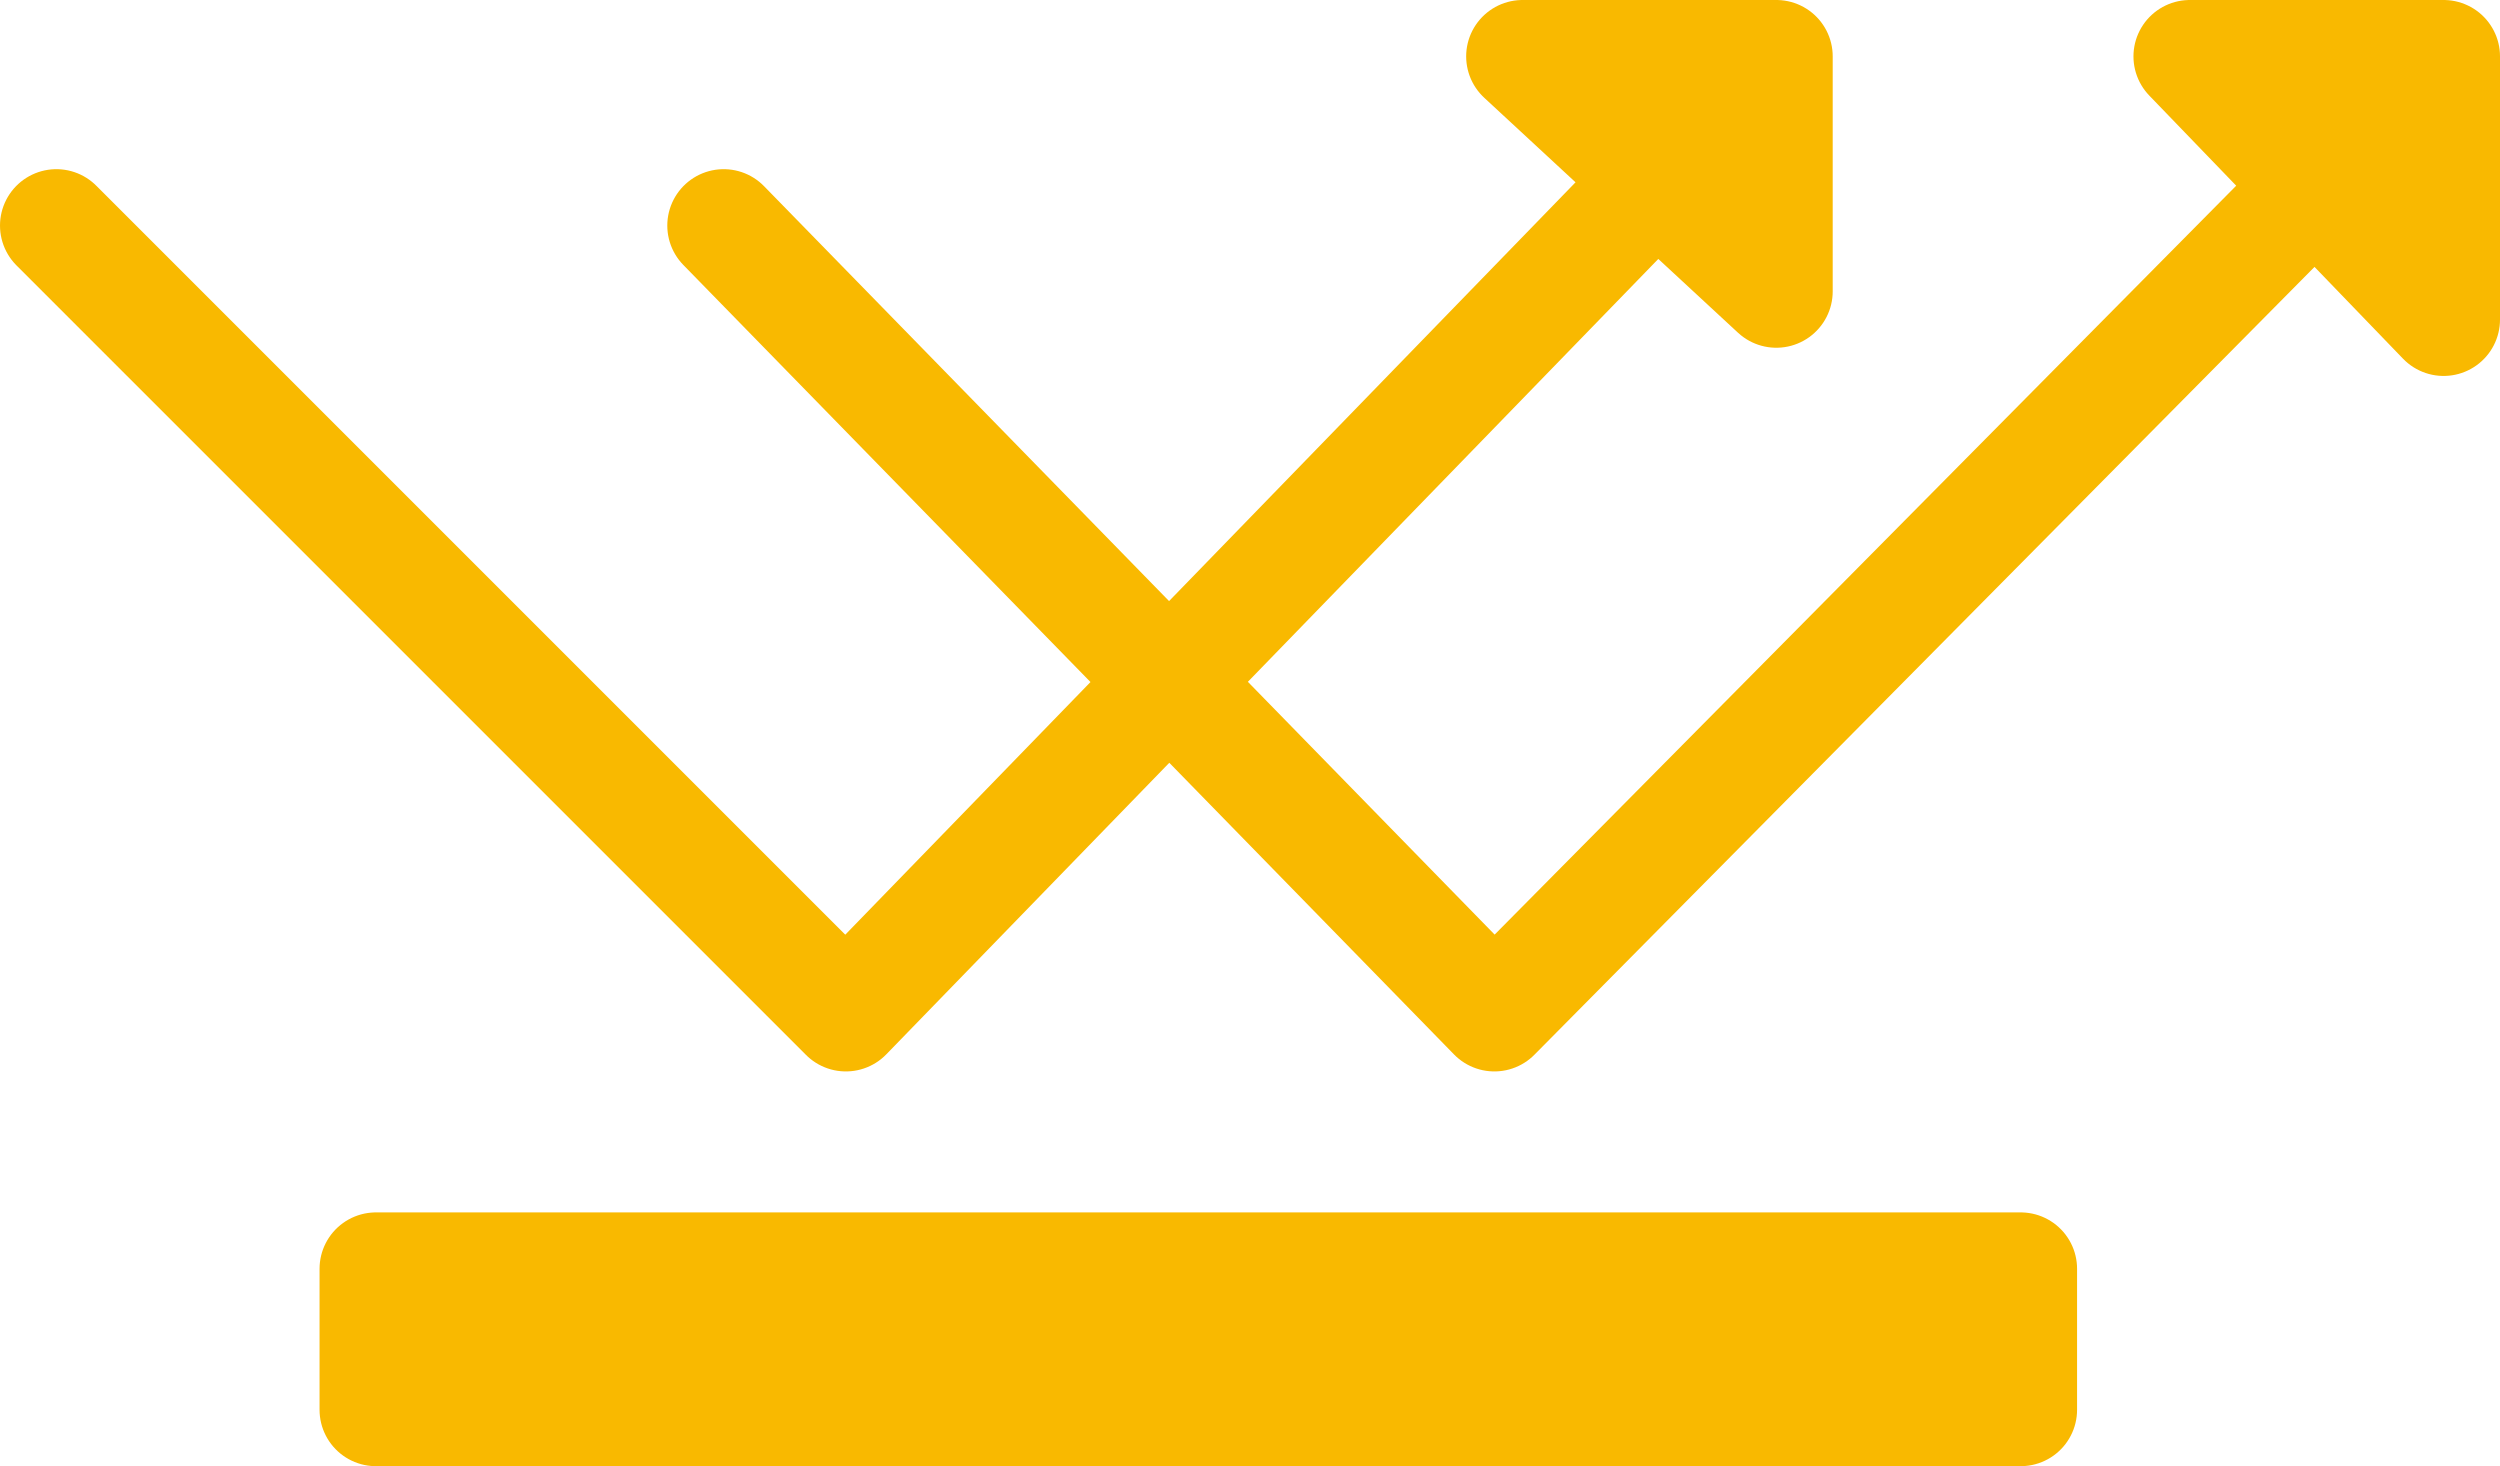
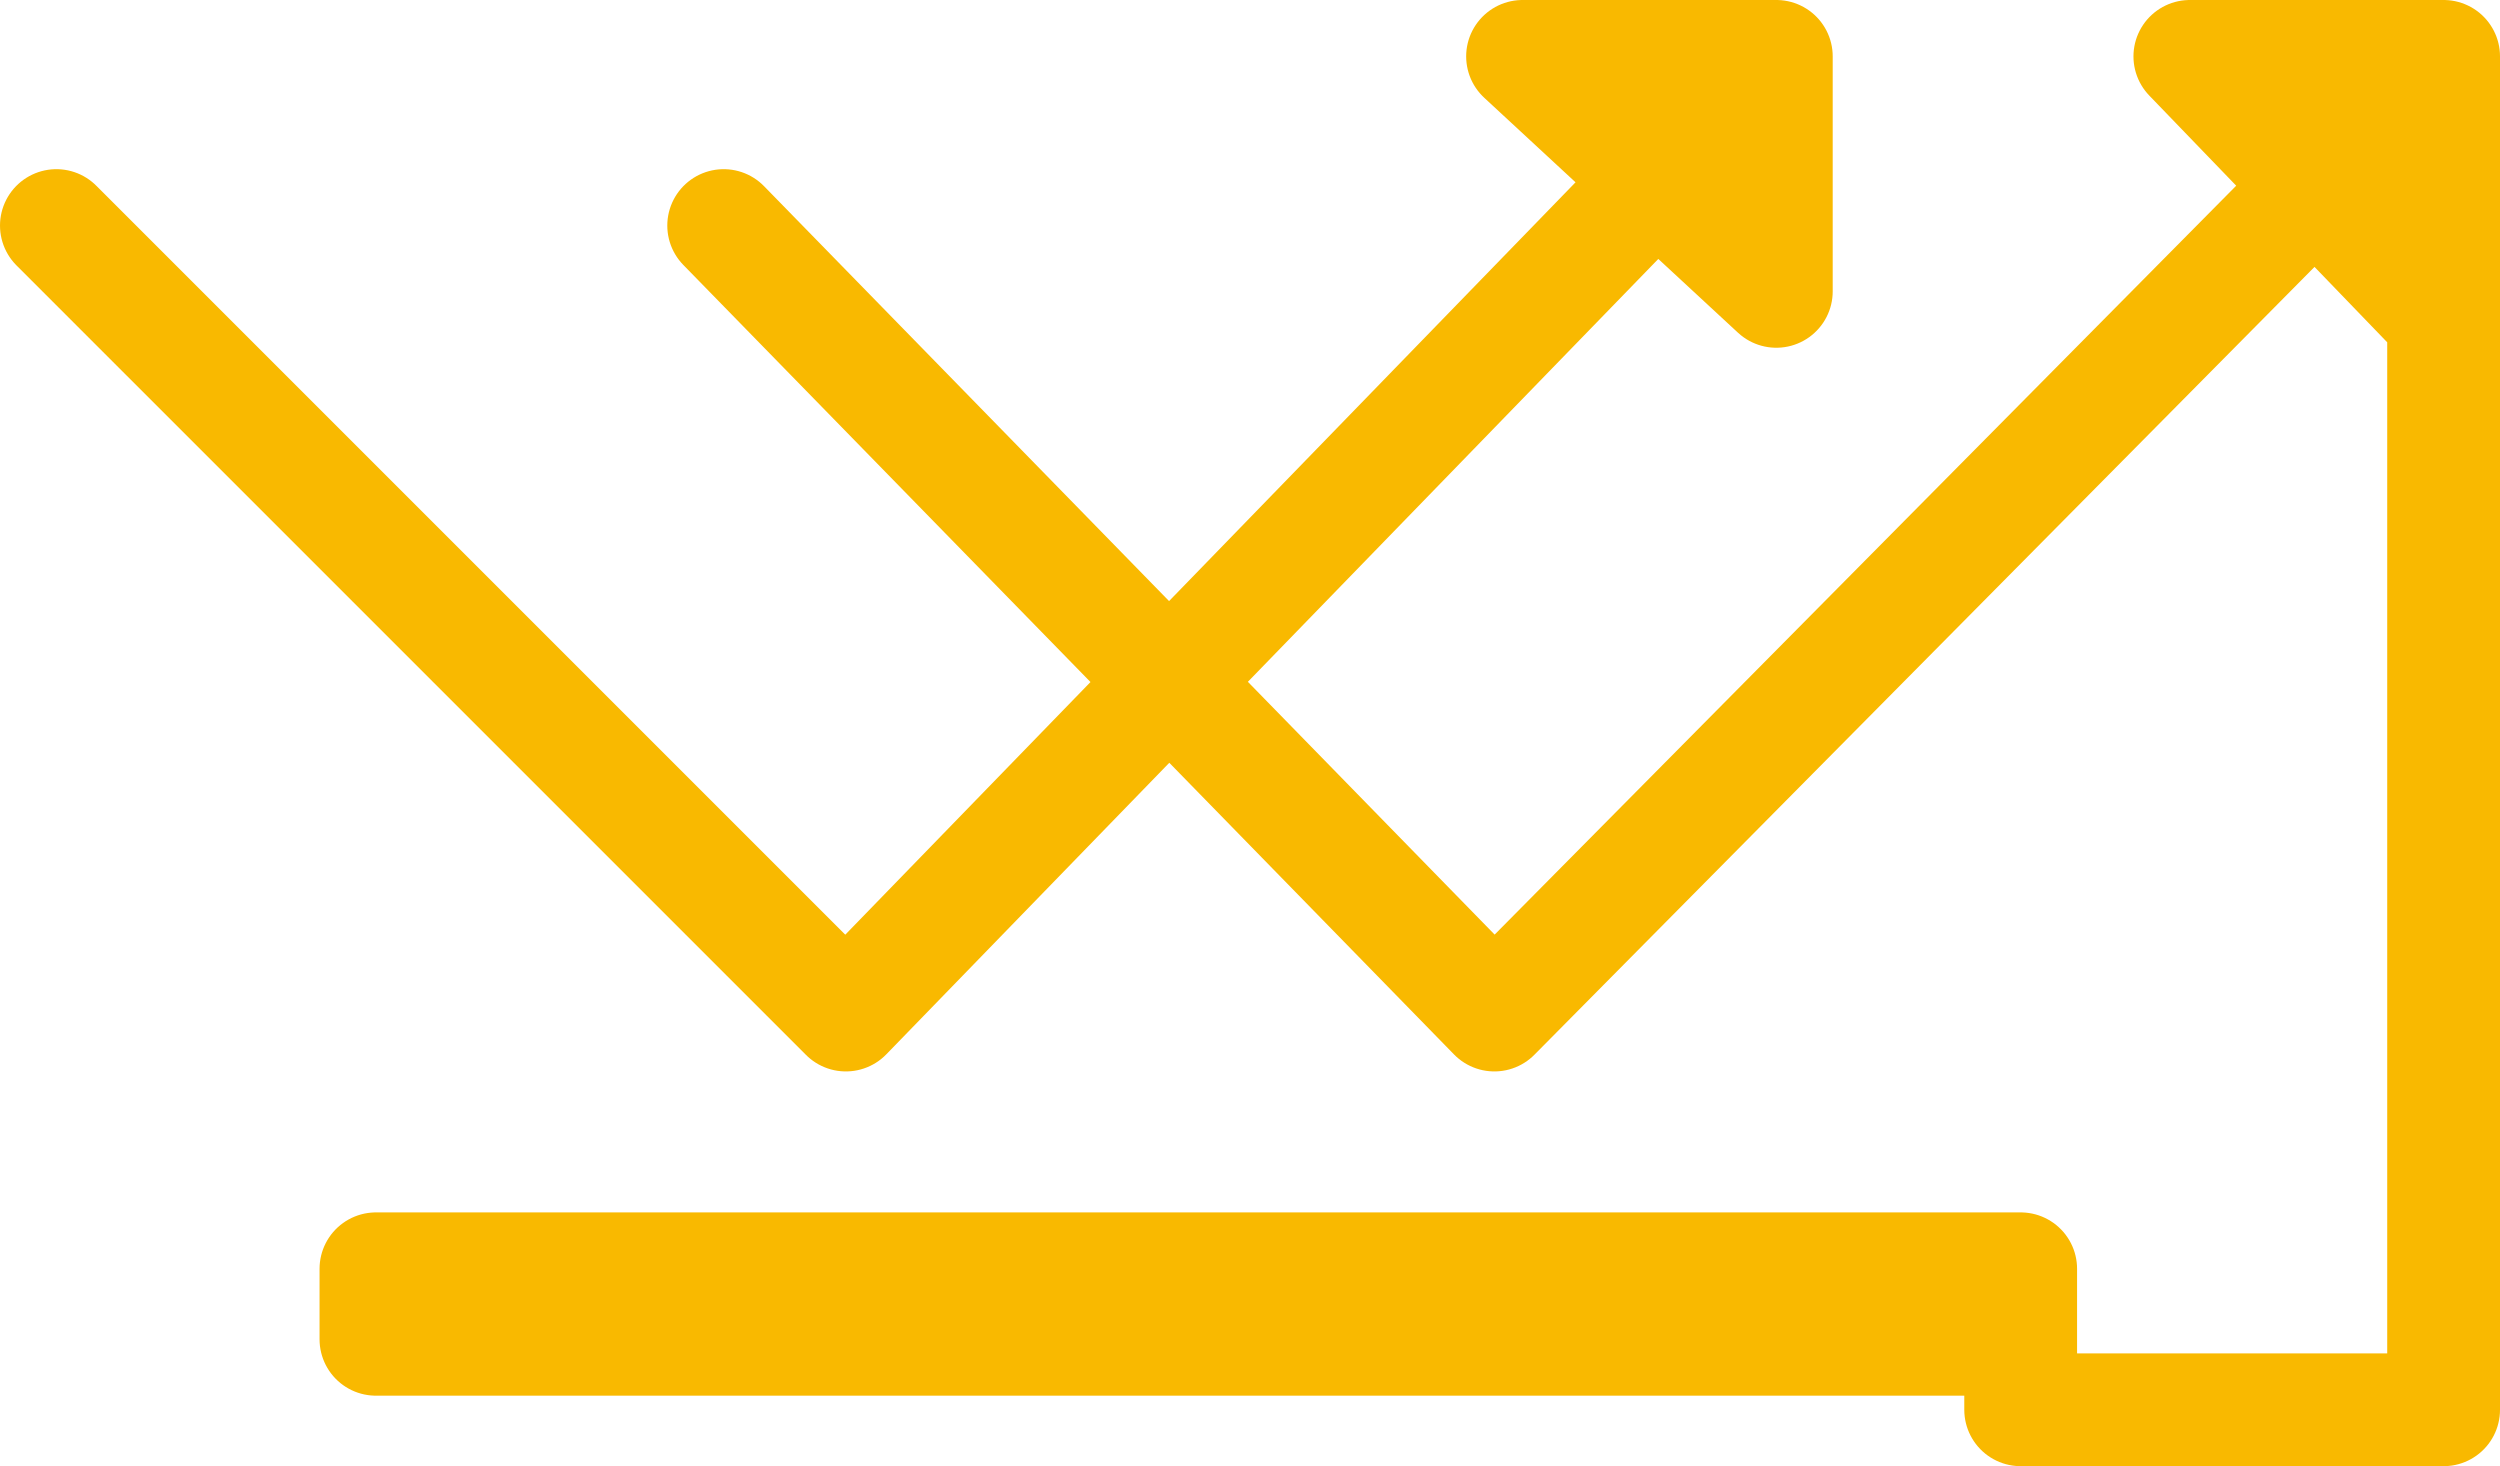
<svg xmlns="http://www.w3.org/2000/svg" width="133" height="78" viewBox="0 0 133 78" fill="none">
-   <path d="M3 12L45 54L94.5 3M94.5 3H81L94.5 15.5V3ZM38.5 12L79.5 54L130 3M130 3H116.5L130 17V3ZM20 71.25V75H107.5V71.25M20 71.25V67.5H107.5V71.25M20 71.25H107.5" stroke="#F9B900" stroke-width="6" stroke-linecap="round" stroke-linejoin="round" />
+   <path d="M3 12L45 54L94.5 3M94.5 3H81L94.5 15.5V3ZM38.5 12L79.5 54L130 3M130 3H116.5L130 17V3ZV75H107.5V71.25M20 71.25V67.5H107.5V71.25M20 71.25H107.5" stroke="#F9B900" stroke-width="6" stroke-linecap="round" stroke-linejoin="round" />
</svg>